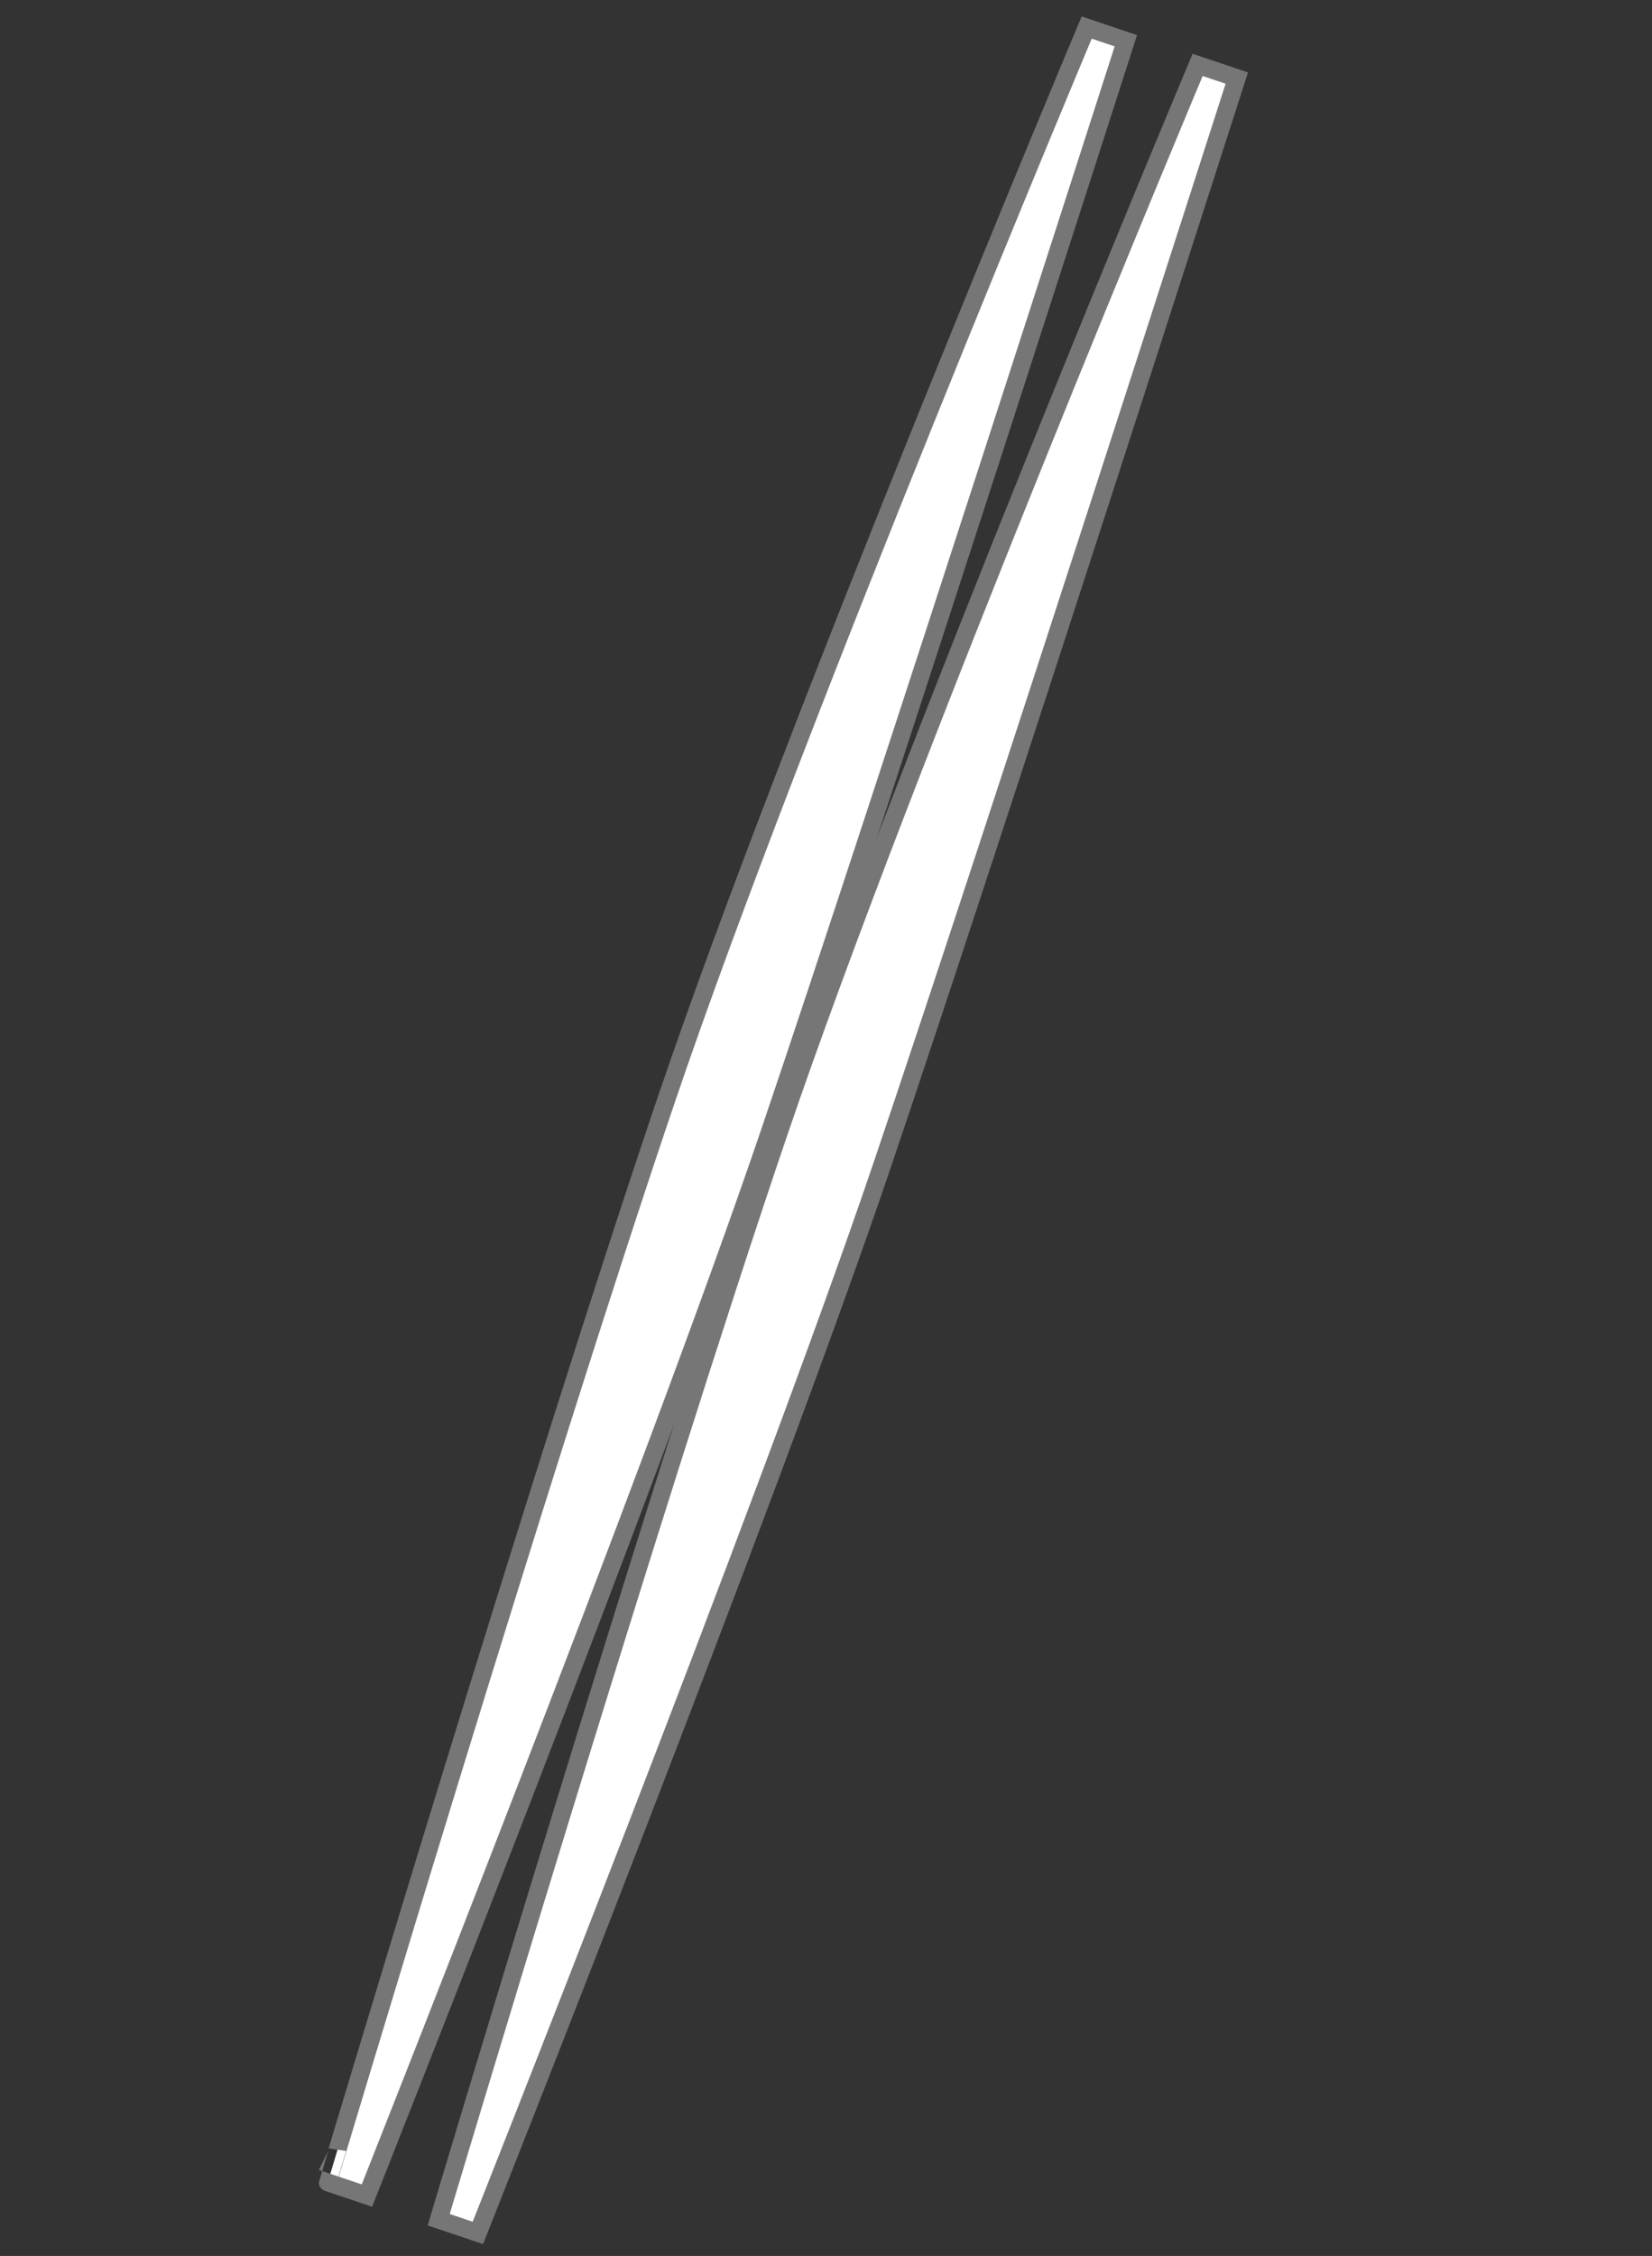
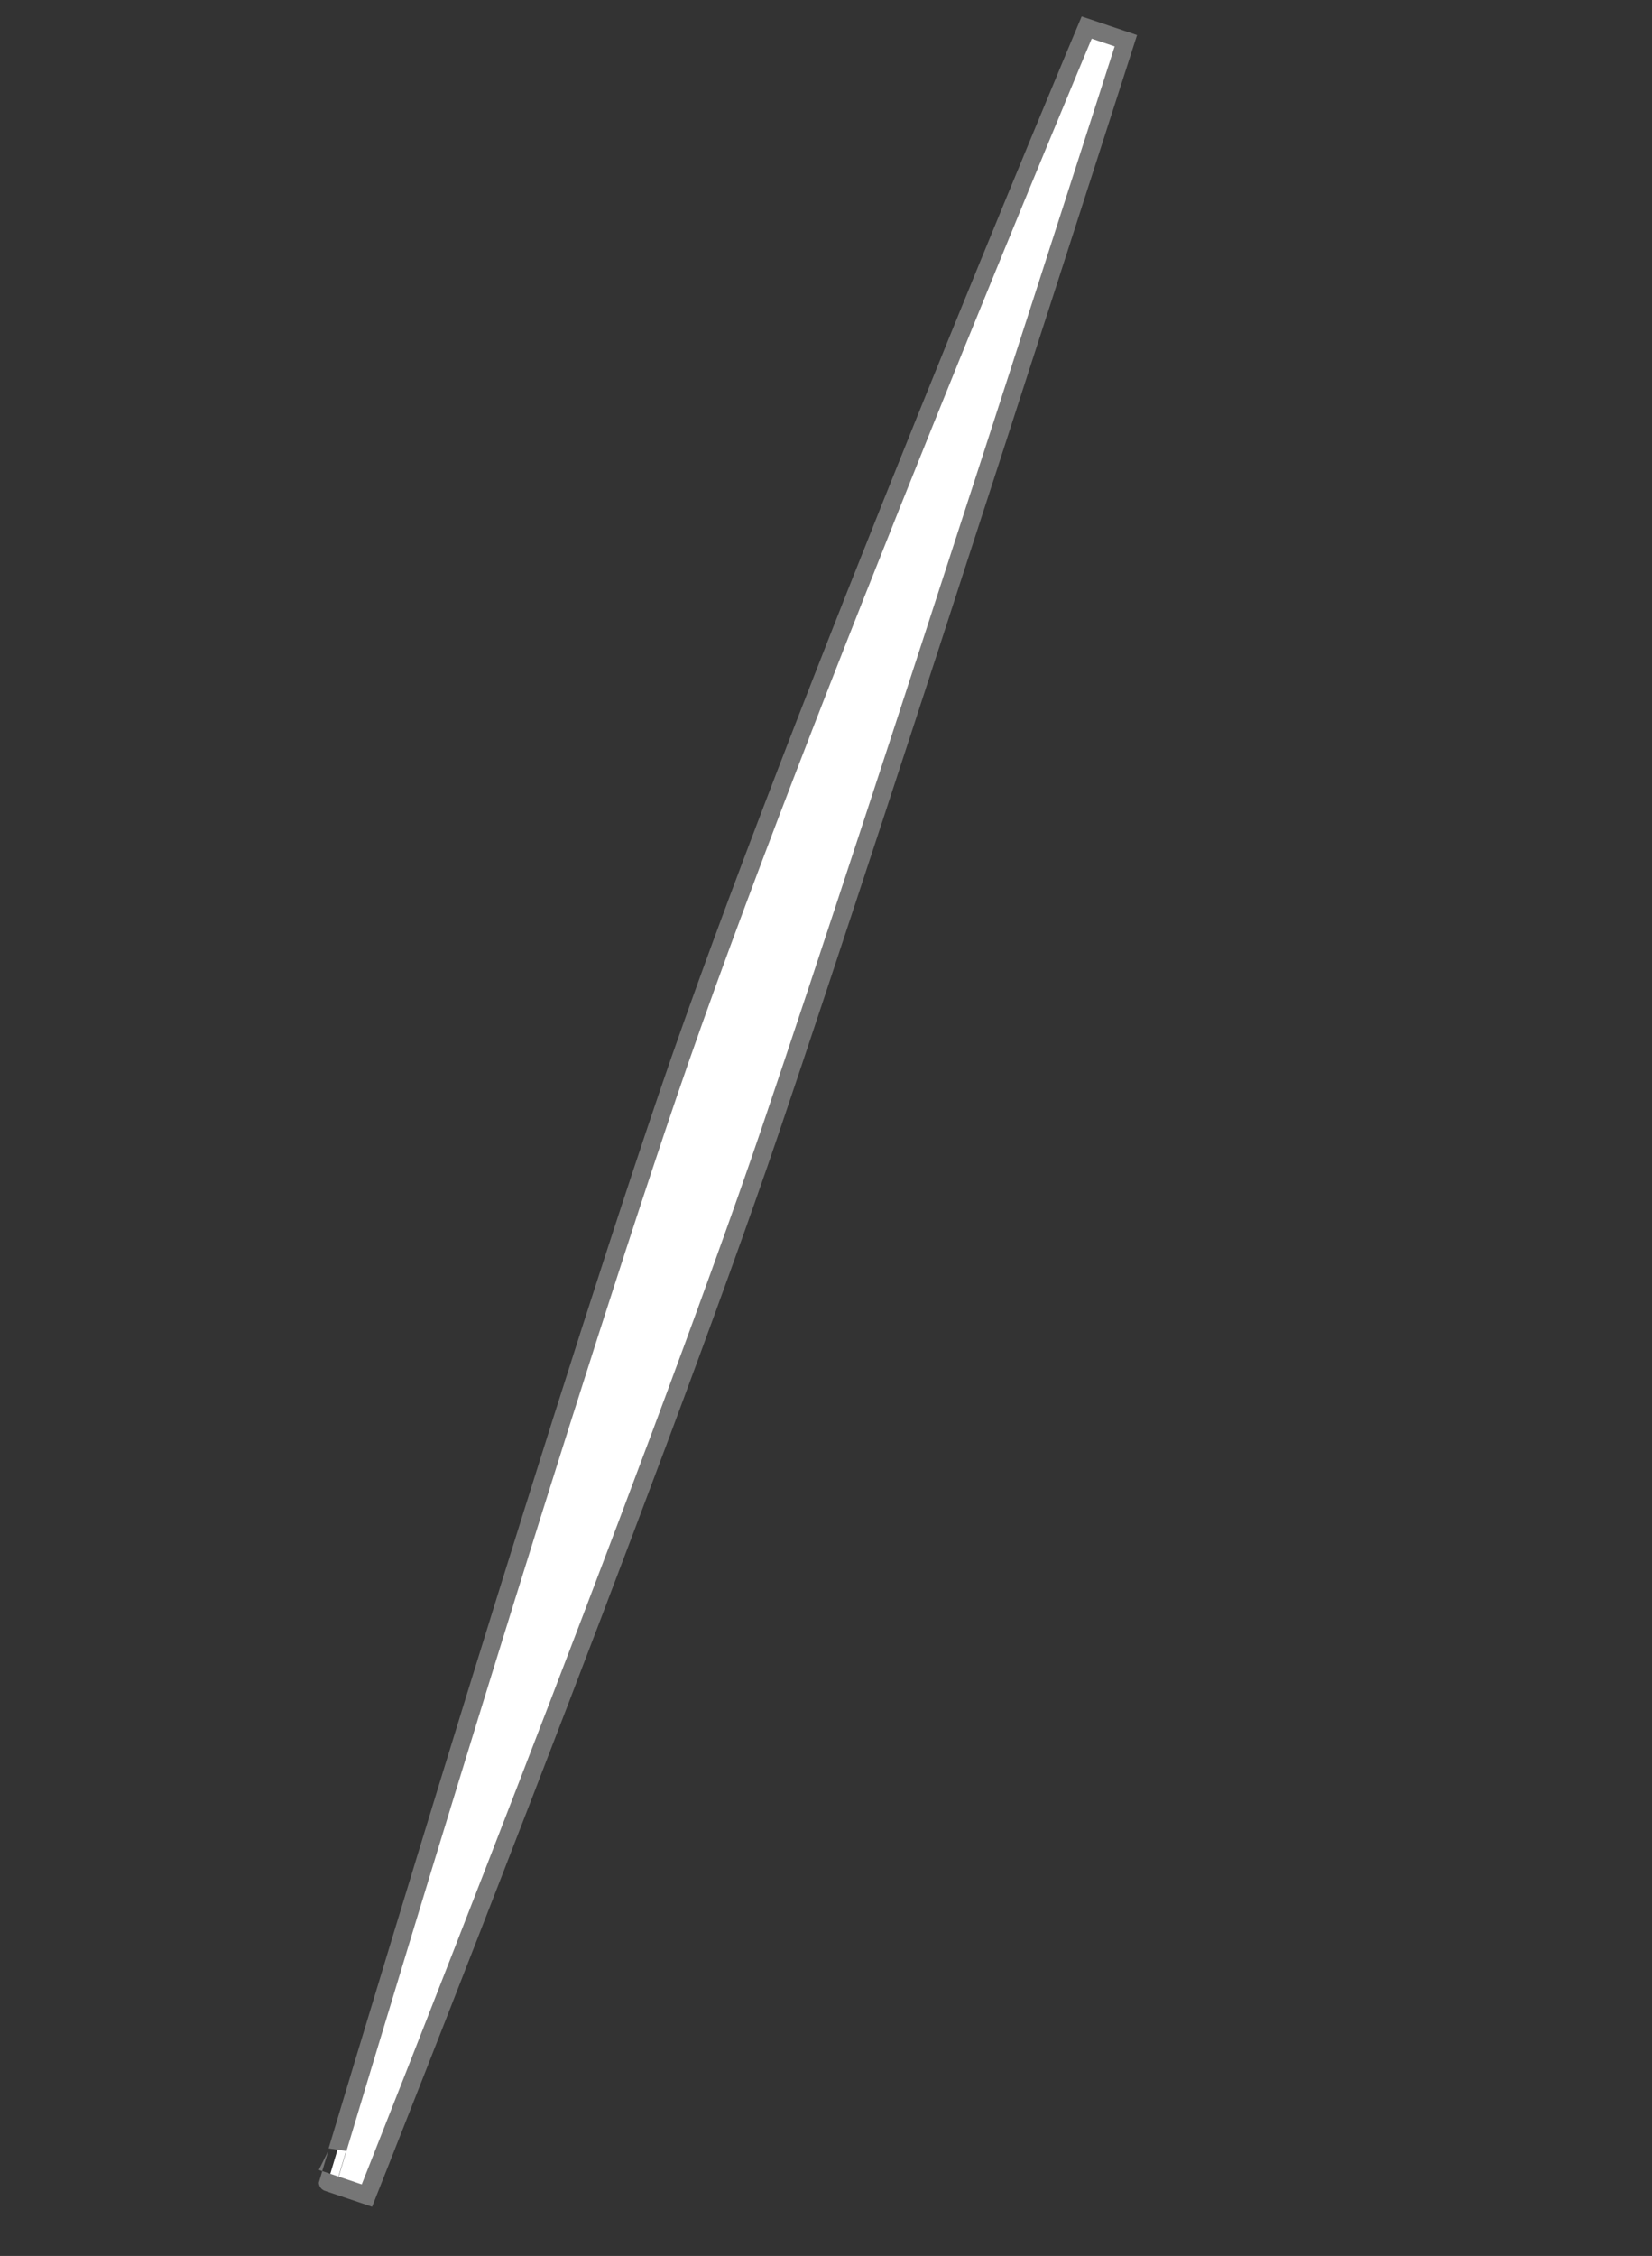
<svg xmlns="http://www.w3.org/2000/svg" width="92.501" height="126.244" viewBox="0 0 92.501 126.244">
  <rect x="0" y="0" width="92.501" height="126.244" fill="#333333" stroke="none" />
  <g id="icon_Chopstick" transform="translate(0 0.639)">
    <rect id="長方形_3013" data-name="長方形 3013" width="92.501" height="124.896" transform="translate(0 0.104)" fill="none" />
    <path id="パス_2036" data-name="パス 2036" d="M2.725.016,5.039,0s.936,44.147,1.029,64.12S4.117,127.85,4.117,127.85l-2.314.016S.082,86.189,0,64.163,2.725.016,2.725.016Z" transform="translate(58.276 0) rotate(19)" fill="#fff" stroke="#767676" stroke-width="1" />
-     <path id="パス_2037" data-name="パス 2037" d="M2.725.016,5.039,0s.936,44.147,1.029,64.12S4.117,127.85,4.117,127.85l-2.314.016S.082,86.189,0,64.163,2.725.016,2.725.016Z" transform="translate(64.488 2.09) rotate(19)" fill="#fff" stroke="#767676" stroke-width="1" />
  </g>
</svg>